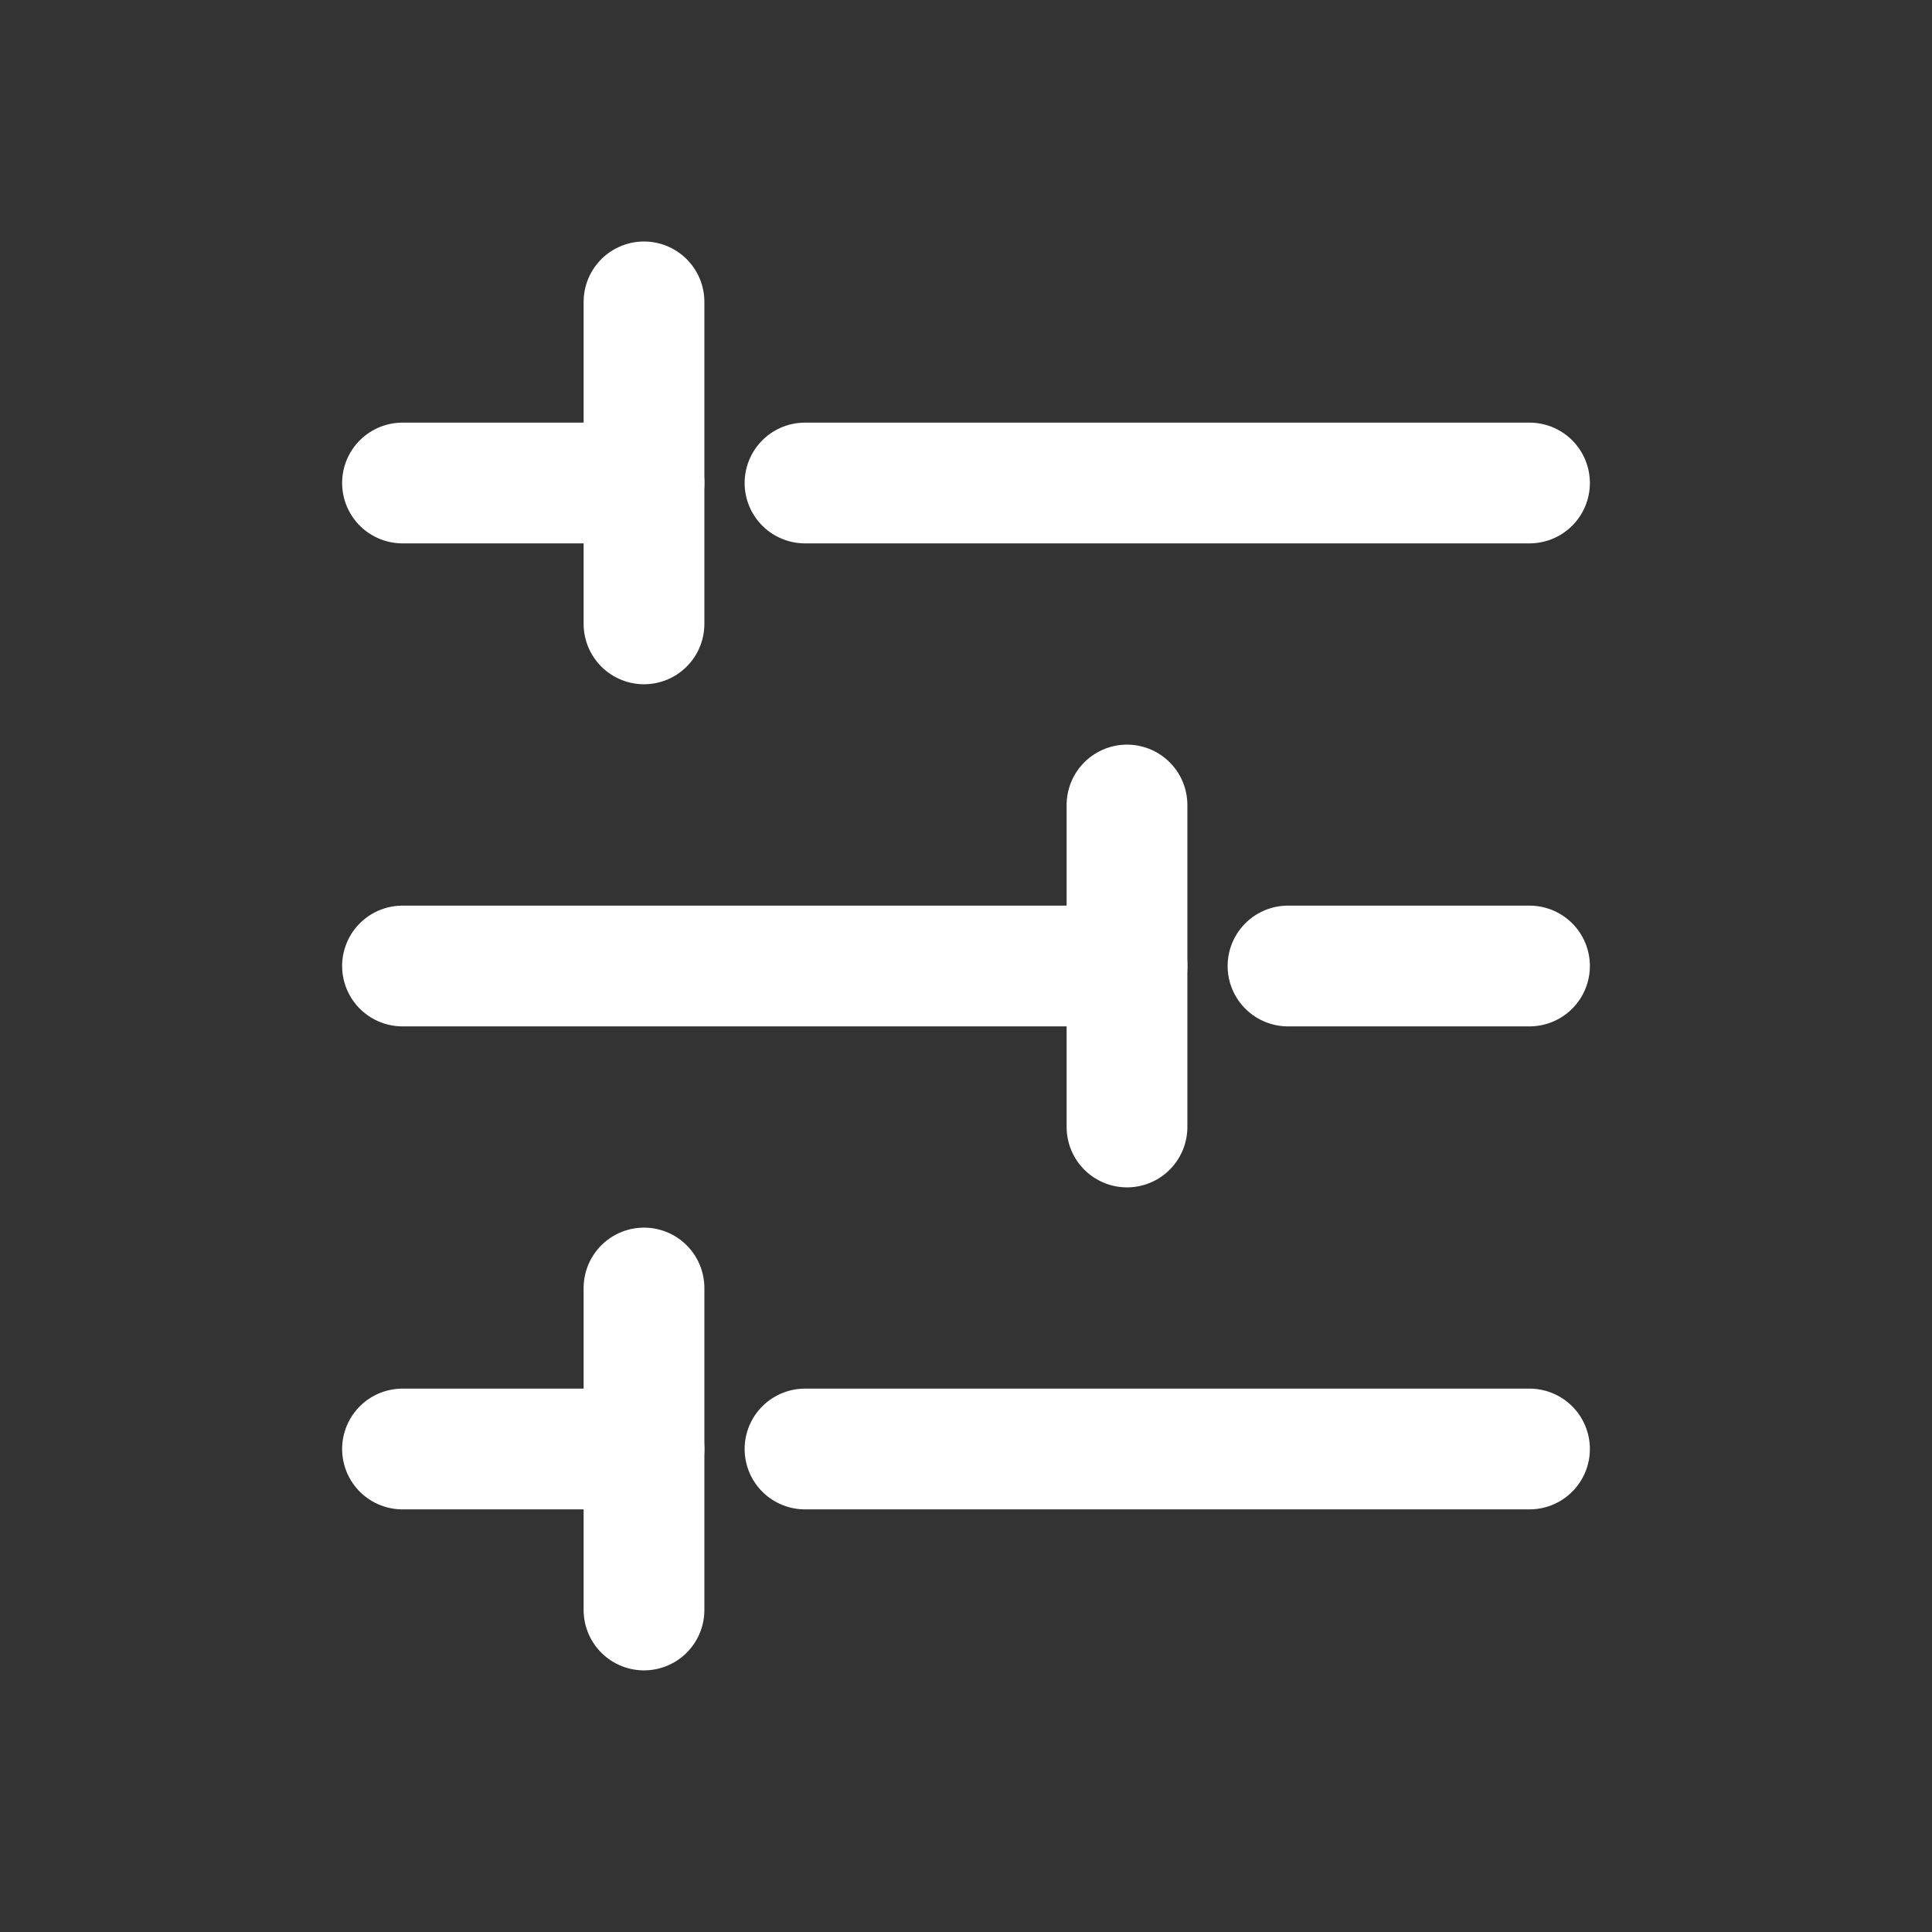
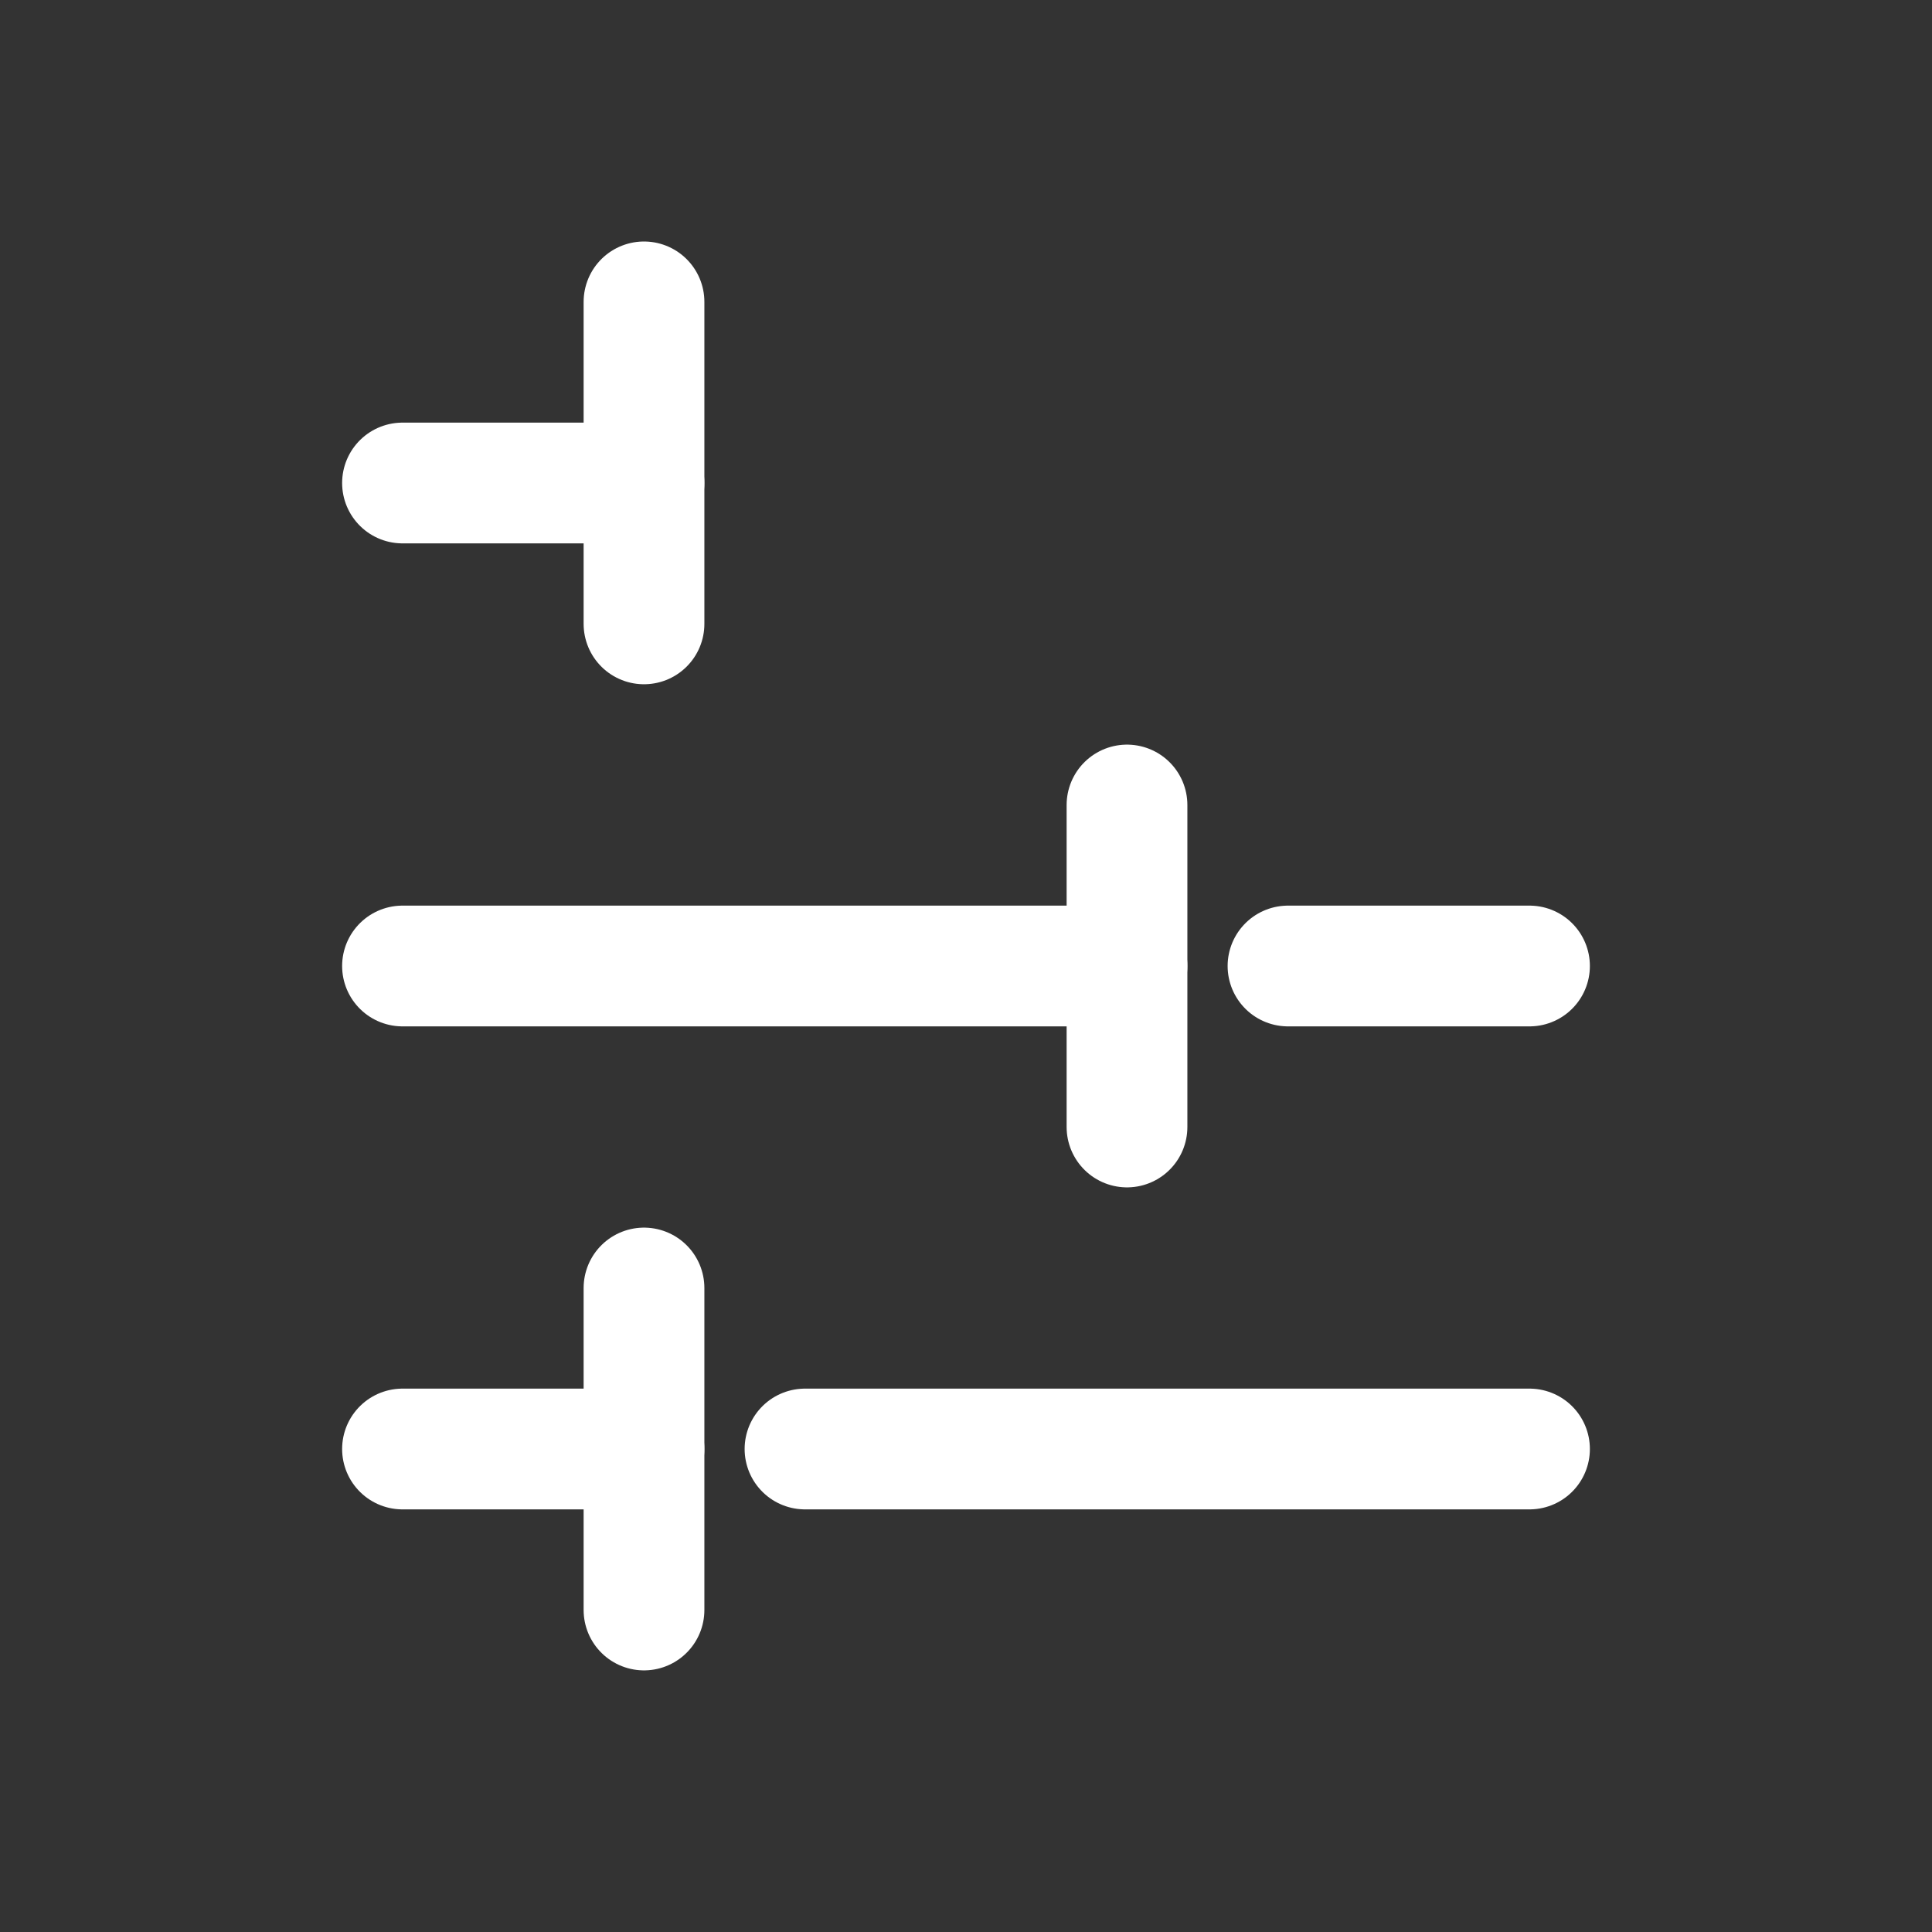
<svg xmlns="http://www.w3.org/2000/svg" id="Layer_1" viewBox="0 0 24 24">
  <rect x="0" y="0" width="24" height="24" fill="#333333" stroke="none" />
  <defs>
    <style>.cls-1{fill:none;stroke:#ffffff;stroke-linecap:round;stroke-linejoin:round;stroke-width:1.5px;}</style>
  </defs>
  <g>
    <line class="cls-1" x1="8" y1="6" x2="5" y2="6" />
-     <line class="cls-1" x1="19" y1="6" x2="10" y2="6" />
    <line class="cls-1" x1="14" y1="12" x2="5" y2="12" />
    <line class="cls-1" x1="19" y1="12" x2="16" y2="12" />
    <line class="cls-1" x1="8" y1="18" x2="5" y2="18" />
    <line class="cls-1" x1="19" y1="18" x2="10" y2="18" />
  </g>
  <line class="cls-1" x1="8" y1="3.75" x2="8" y2="7.75" />
  <line class="cls-1" x1="14" y1="10" x2="14" y2="14" />
  <line class="cls-1" x1="8" y1="16" x2="8" y2="20" />
</svg>